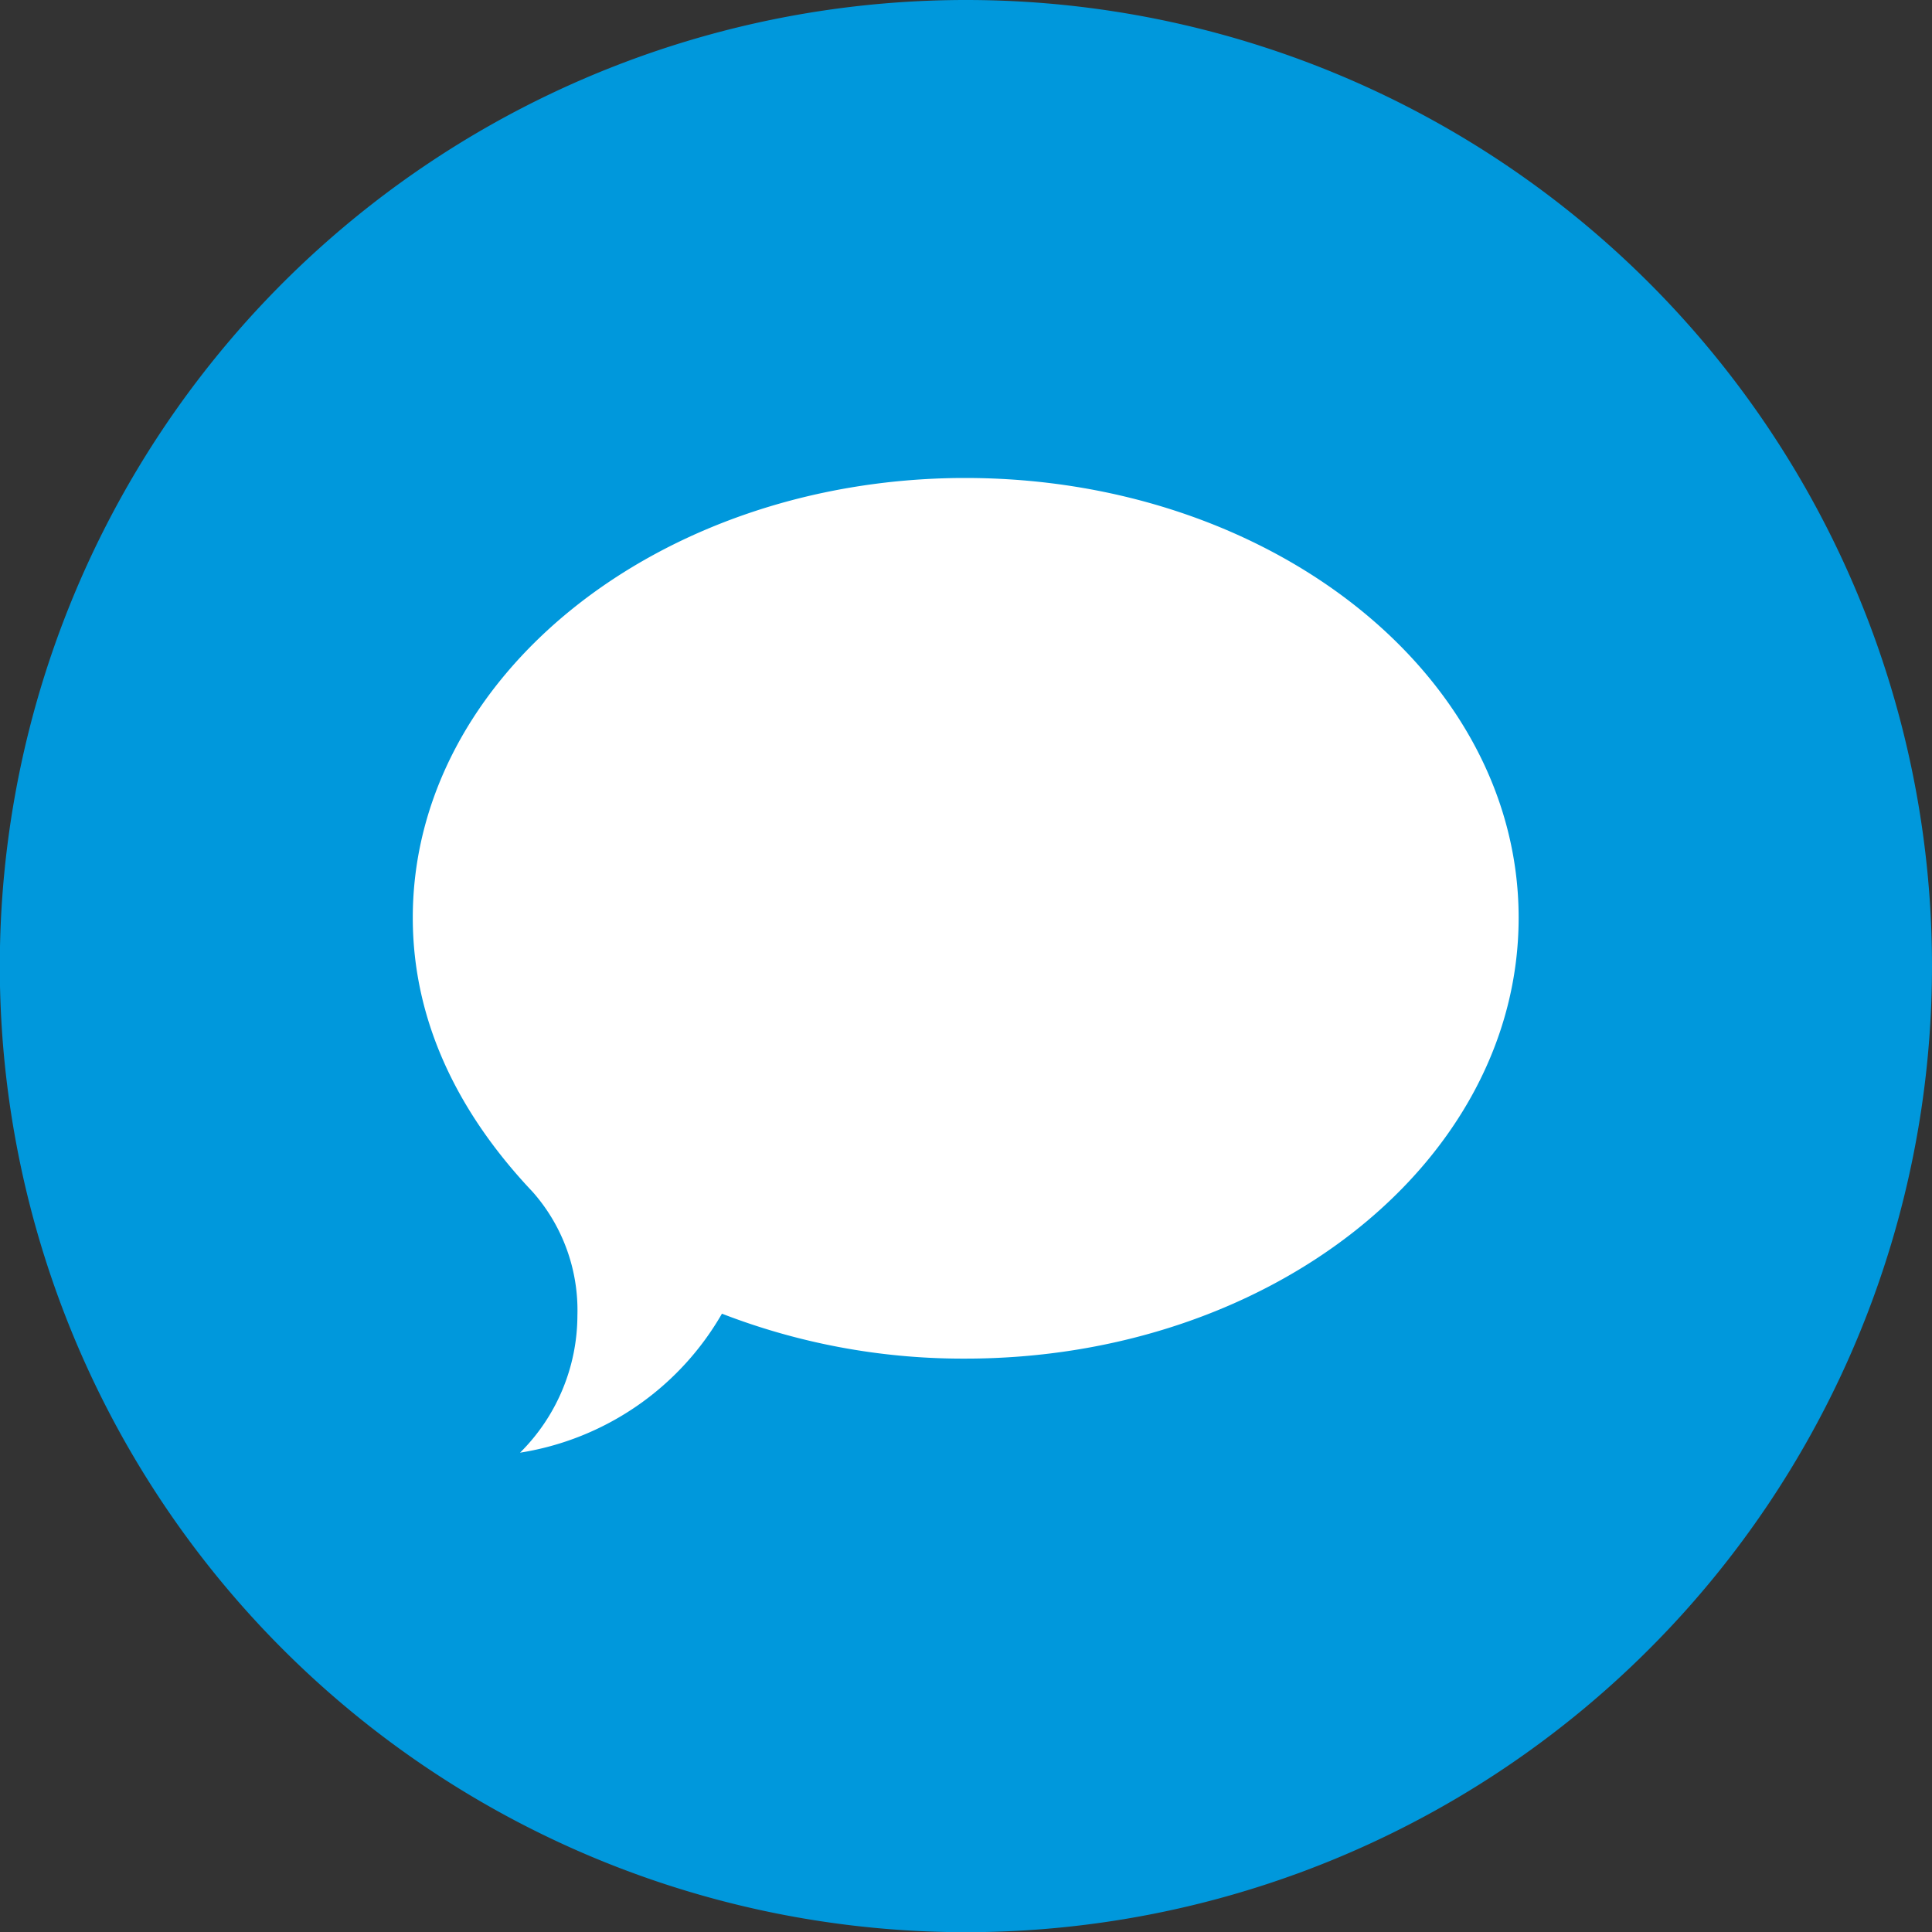
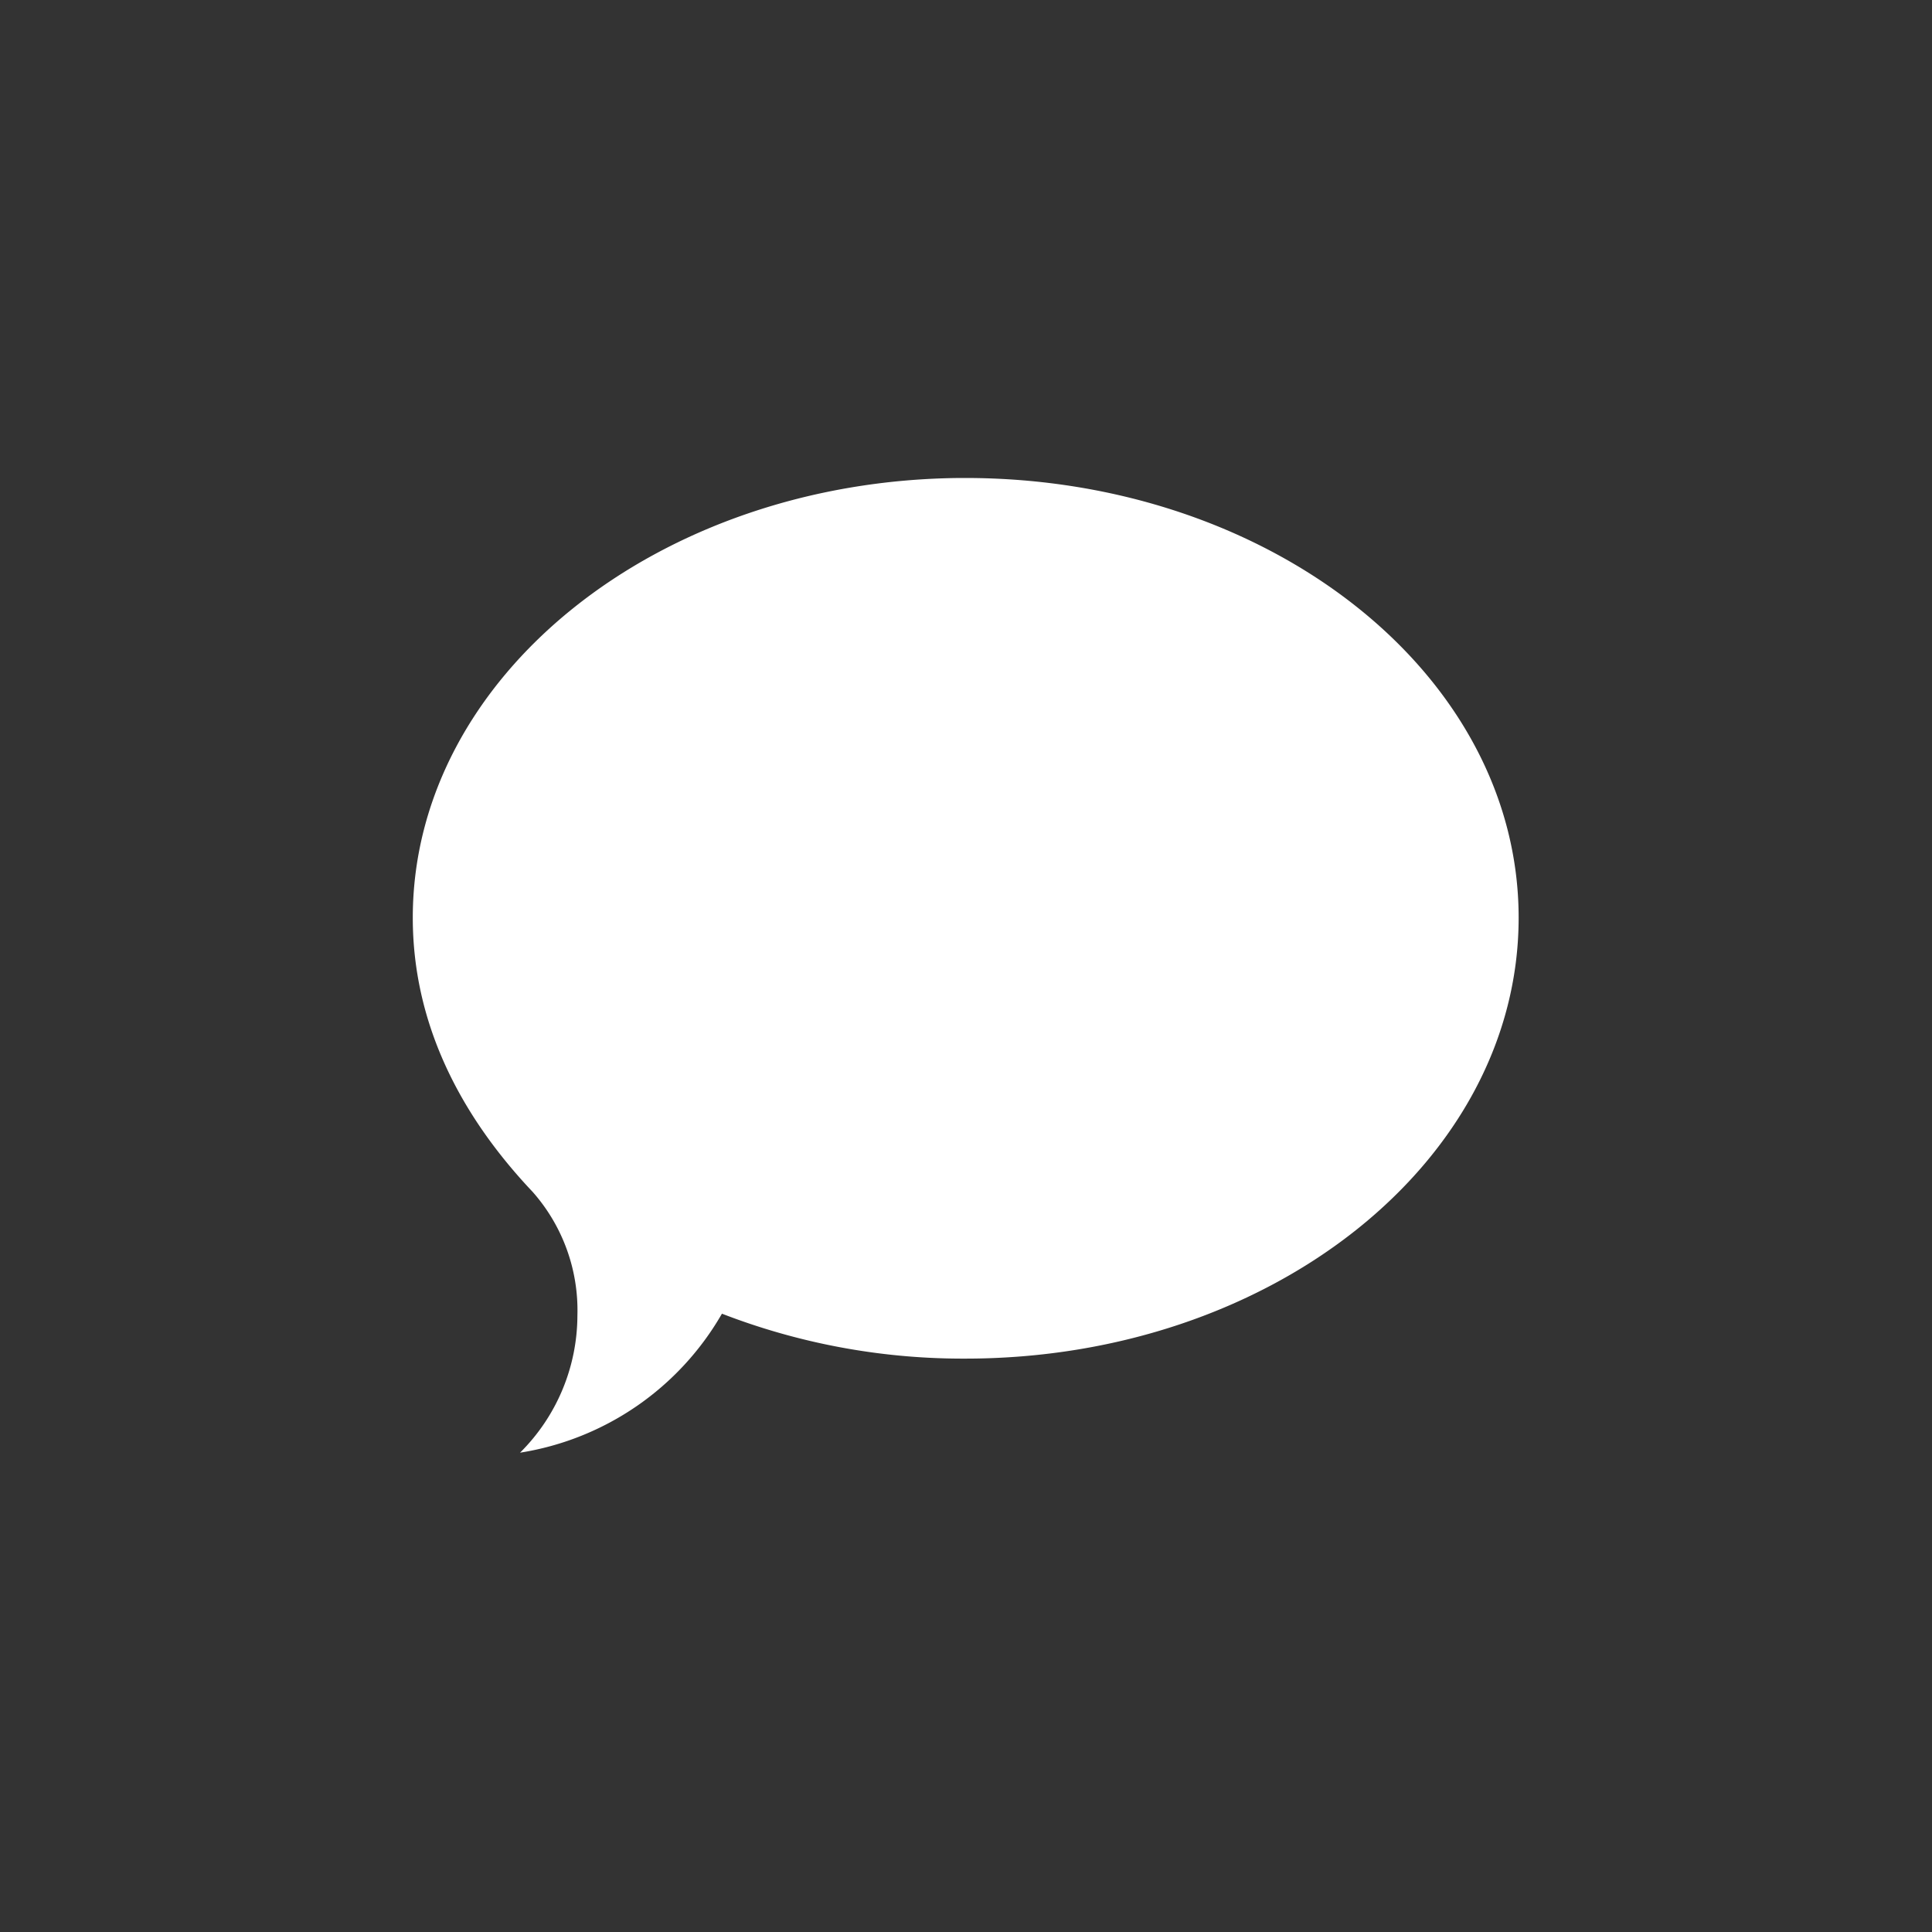
<svg xmlns="http://www.w3.org/2000/svg" id="Title" width="101.05" height="101.05" viewBox="0 0 101.05 101.05">
  <rect x="0" y="0" width="101.05" height="101.05" fill="#333333" stroke="none" />
  <defs>
    <style>.cls-1{fill:#0098dc;}.cls-2{fill:#fff;}</style>
  </defs>
  <title>Vector Smart Object6</title>
-   <path class="cls-1" d="M101.05,50.53A50.53,50.53,0,1,1,50.53,0,50.52,50.52,0,0,1,101.05,50.53Z" />
  <path class="cls-2" d="M50.52,25h-.24c-15.86.1-28.69,10.38-28.69,23,0,5.42,2.38,10.23,6.27,14.34a9.35,9.35,0,0,1,2.34,6.47,10.14,10.14,0,0,1-3,7.17,14.86,14.86,0,0,0,10.56-7.27,34.91,34.91,0,0,0,12.49,2.35h.24c16,0,28.94-10.32,28.94-23.06s-13-23-28.94-23" />
</svg>